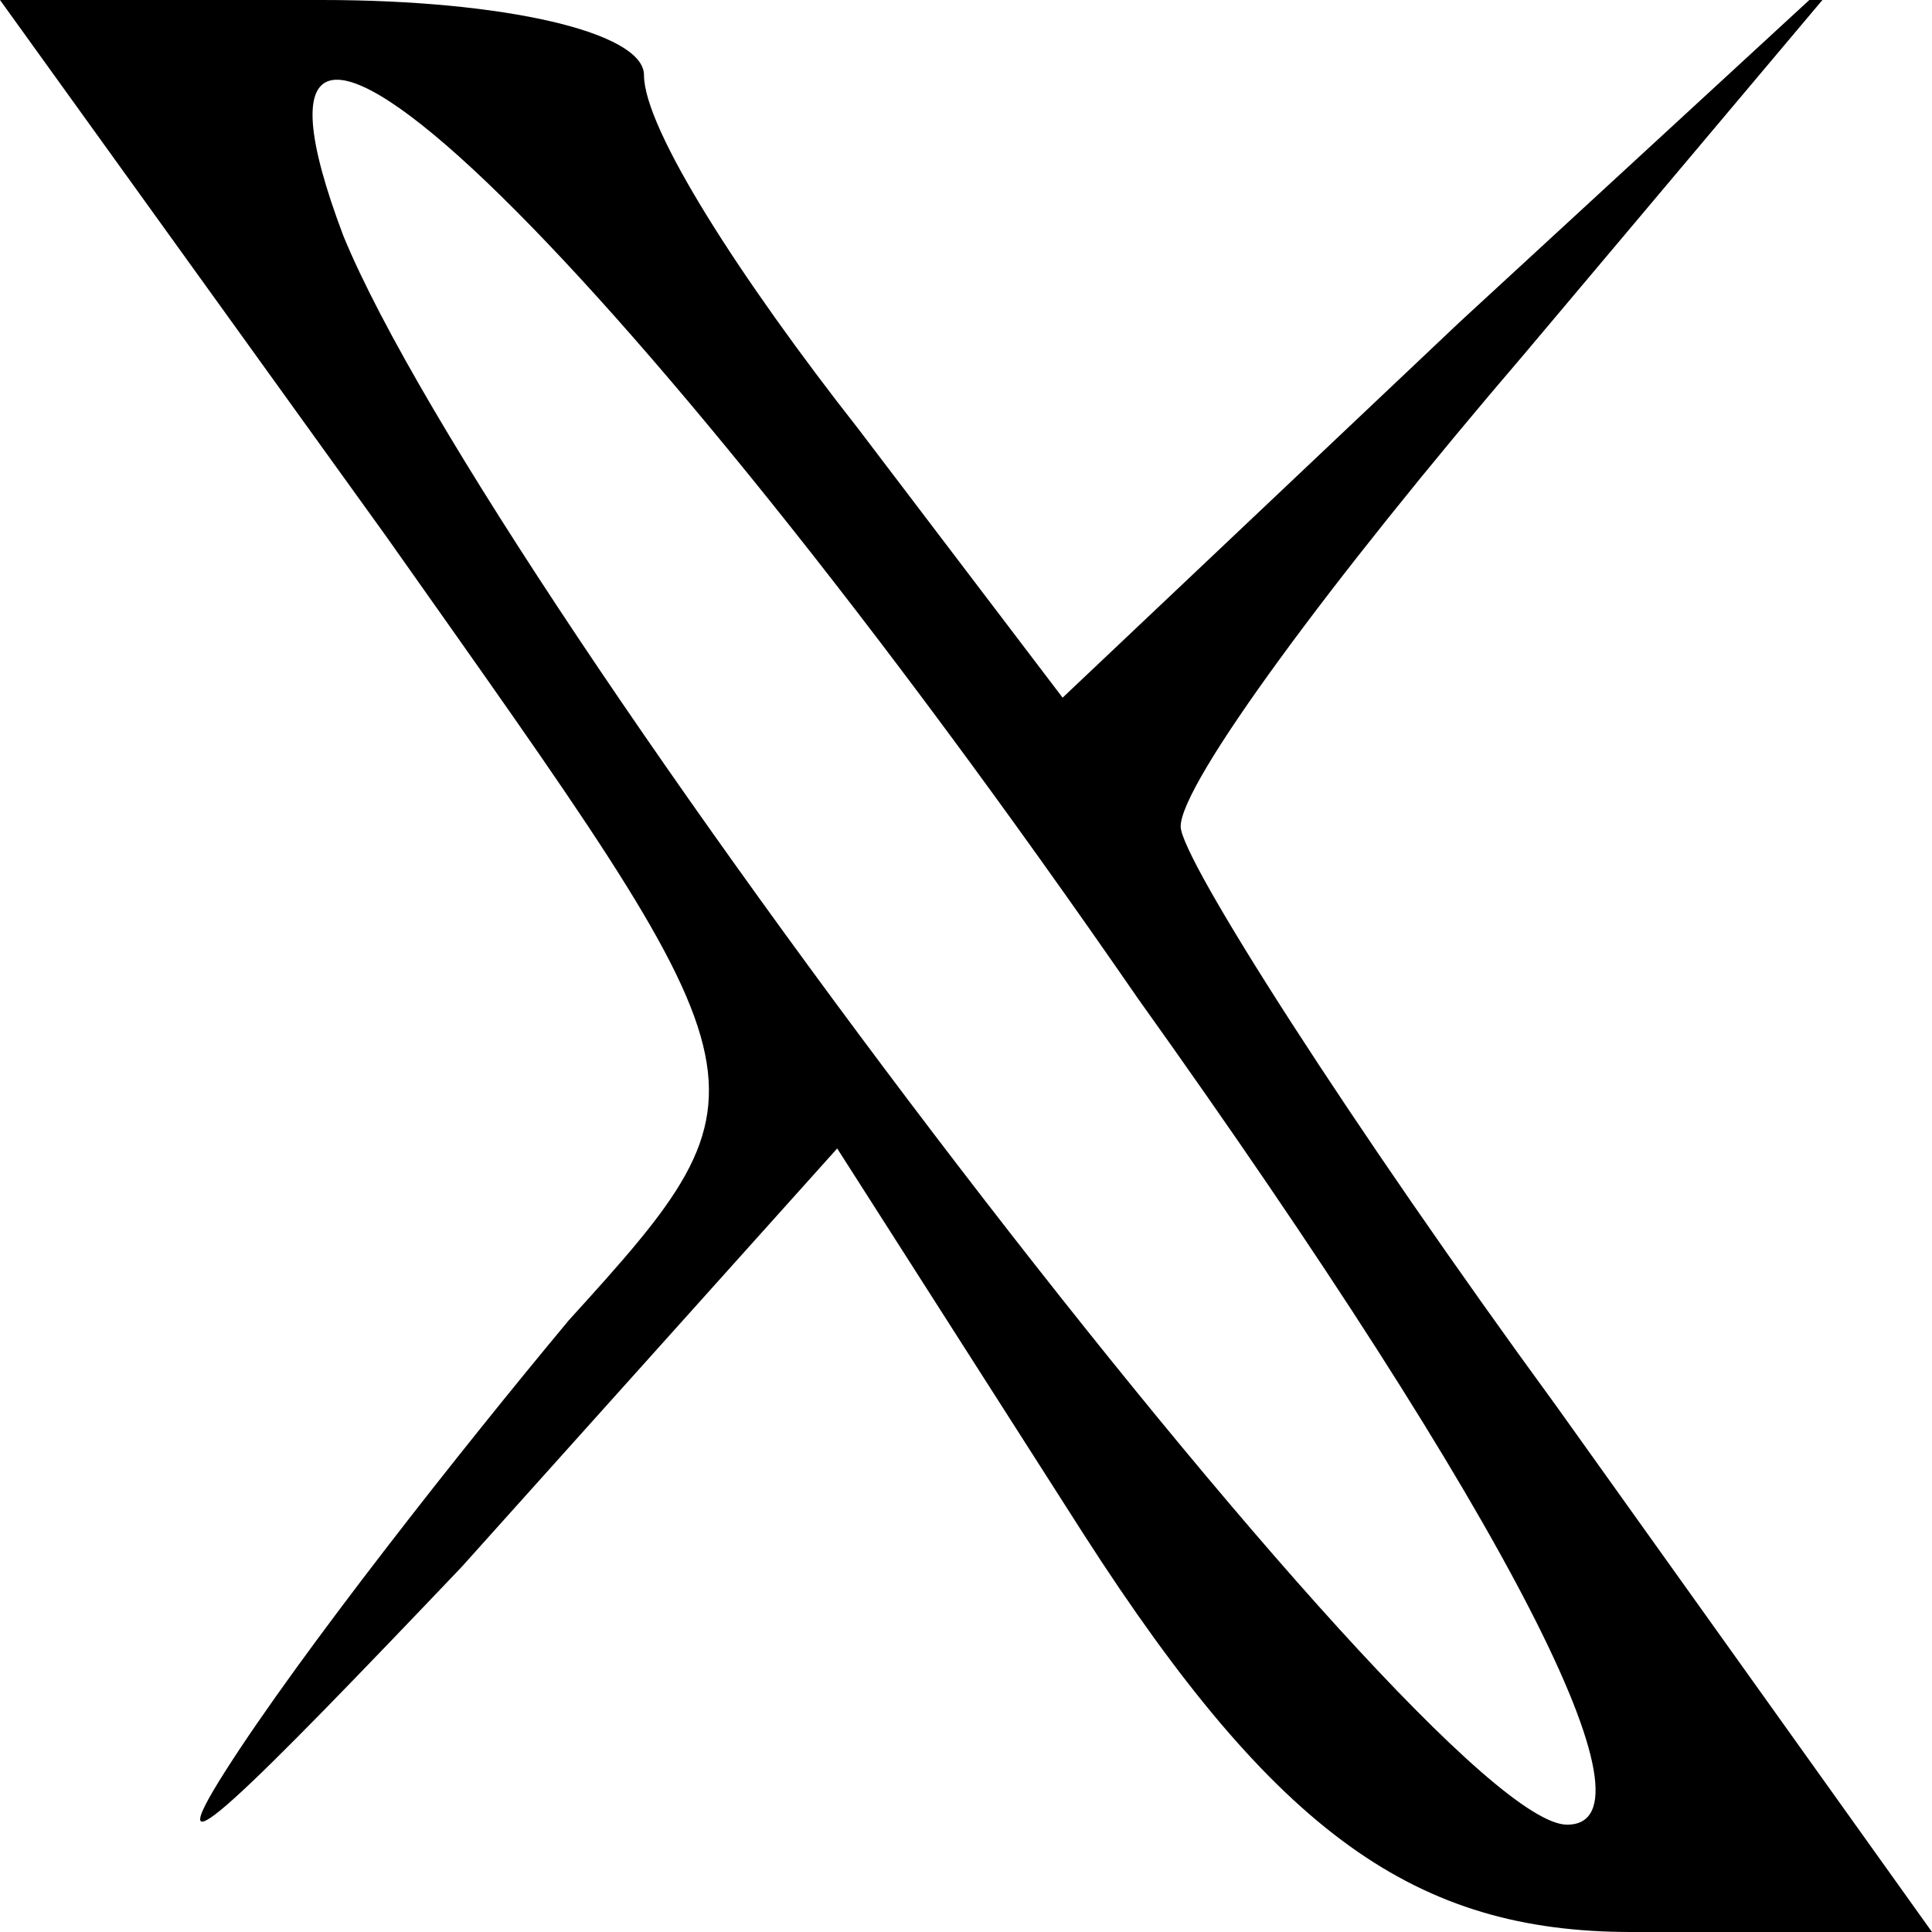
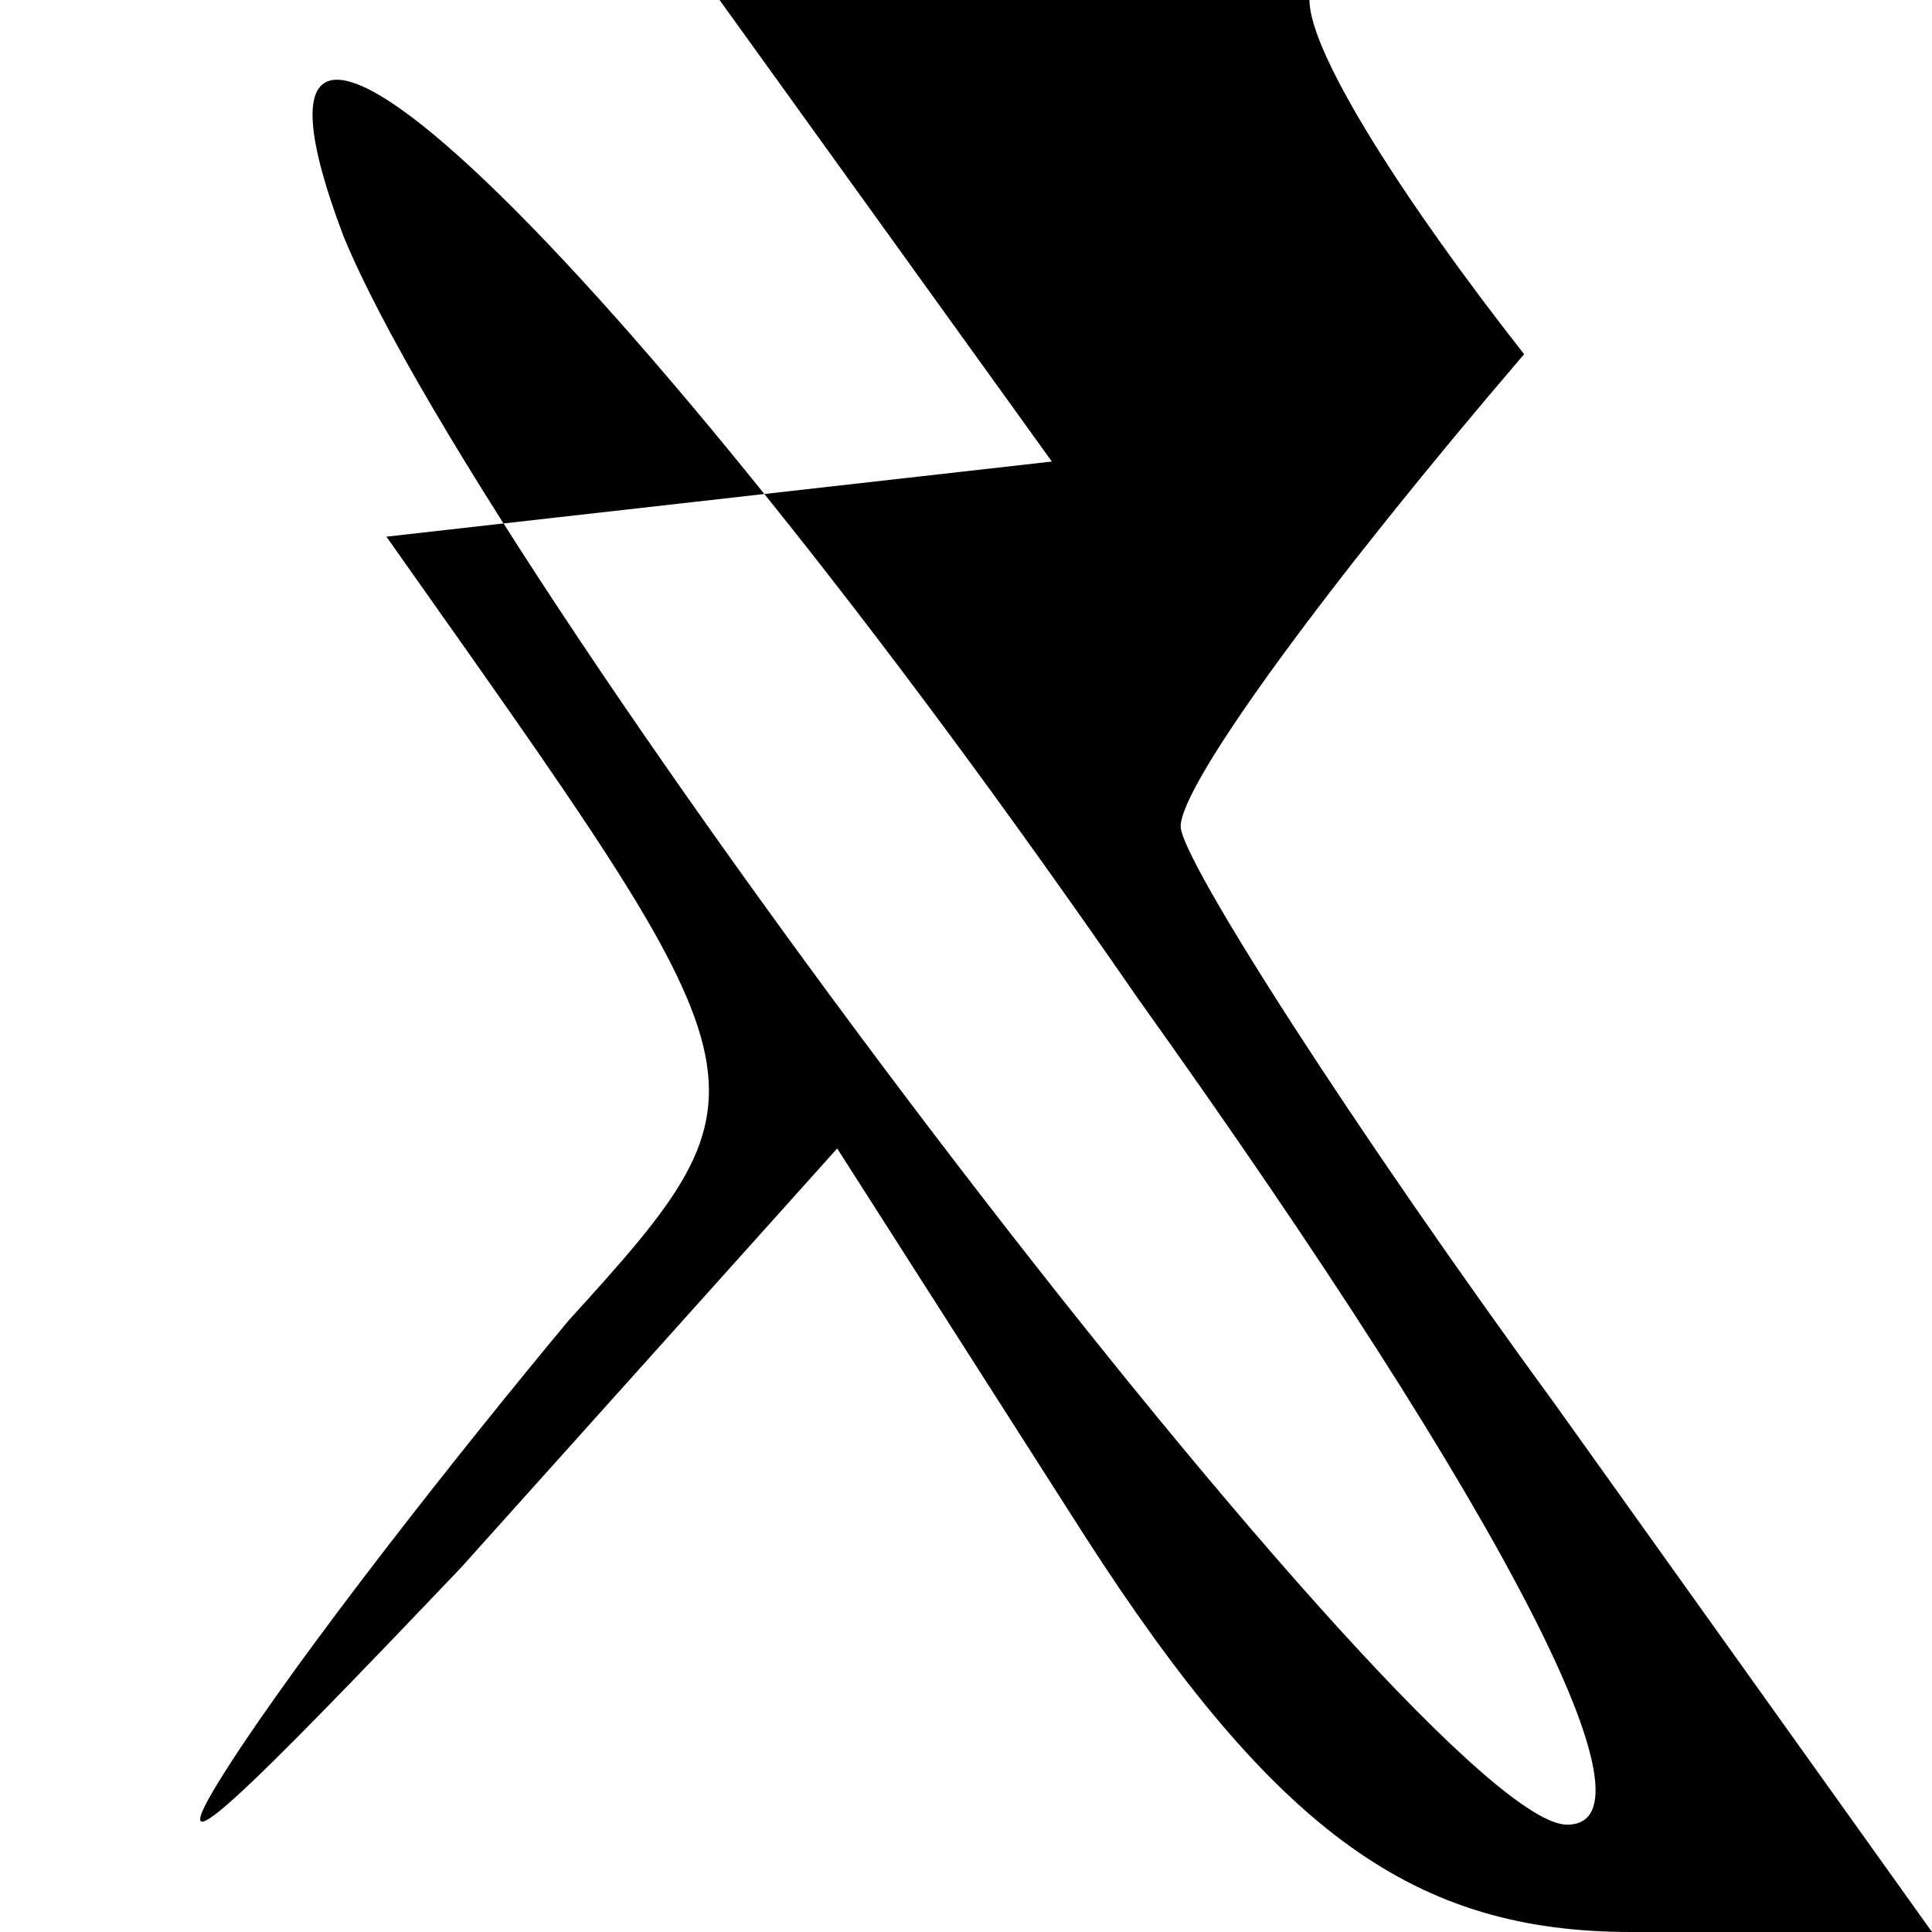
<svg xmlns="http://www.w3.org/2000/svg" version="1.0" width="18pt" height="18pt" viewBox="0 0 18 18" preserveAspectRatio="xMidYMid meet">
  <g transform="translate(0,18) scale(0.1,-0.1)" fill="#000000" stroke="none">
-     <path d="M36 130 c36 -51 37 -51 17 -73 -10 -12 -25 -31 -32 -42 -7 -11 2 -2 22 19 l35 39 23 -36 c18 -28 31 -37 51 -37 l28 0 -35 49 c-19 26 -35 51 -35 54 0 4 14 23 32 44 l32 38 -38 -35 -37 -35 -19 25 c-11 14 -20 28 -20 33 0 4 -13 7 -30 7 l-30 0 36 -50z m70 -43 c35 -49 49 -77 40 -77 -13 0 -100 114 -114 148 -14 37 25 0 74 -71z" />
+     <path d="M36 130 c36 -51 37 -51 17 -73 -10 -12 -25 -31 -32 -42 -7 -11 2 -2 22 19 l35 39 23 -36 c18 -28 31 -37 51 -37 l28 0 -35 49 c-19 26 -35 51 -35 54 0 4 14 23 32 44 c-11 14 -20 28 -20 33 0 4 -13 7 -30 7 l-30 0 36 -50z m70 -43 c35 -49 49 -77 40 -77 -13 0 -100 114 -114 148 -14 37 25 0 74 -71z" />
  </g>
</svg>